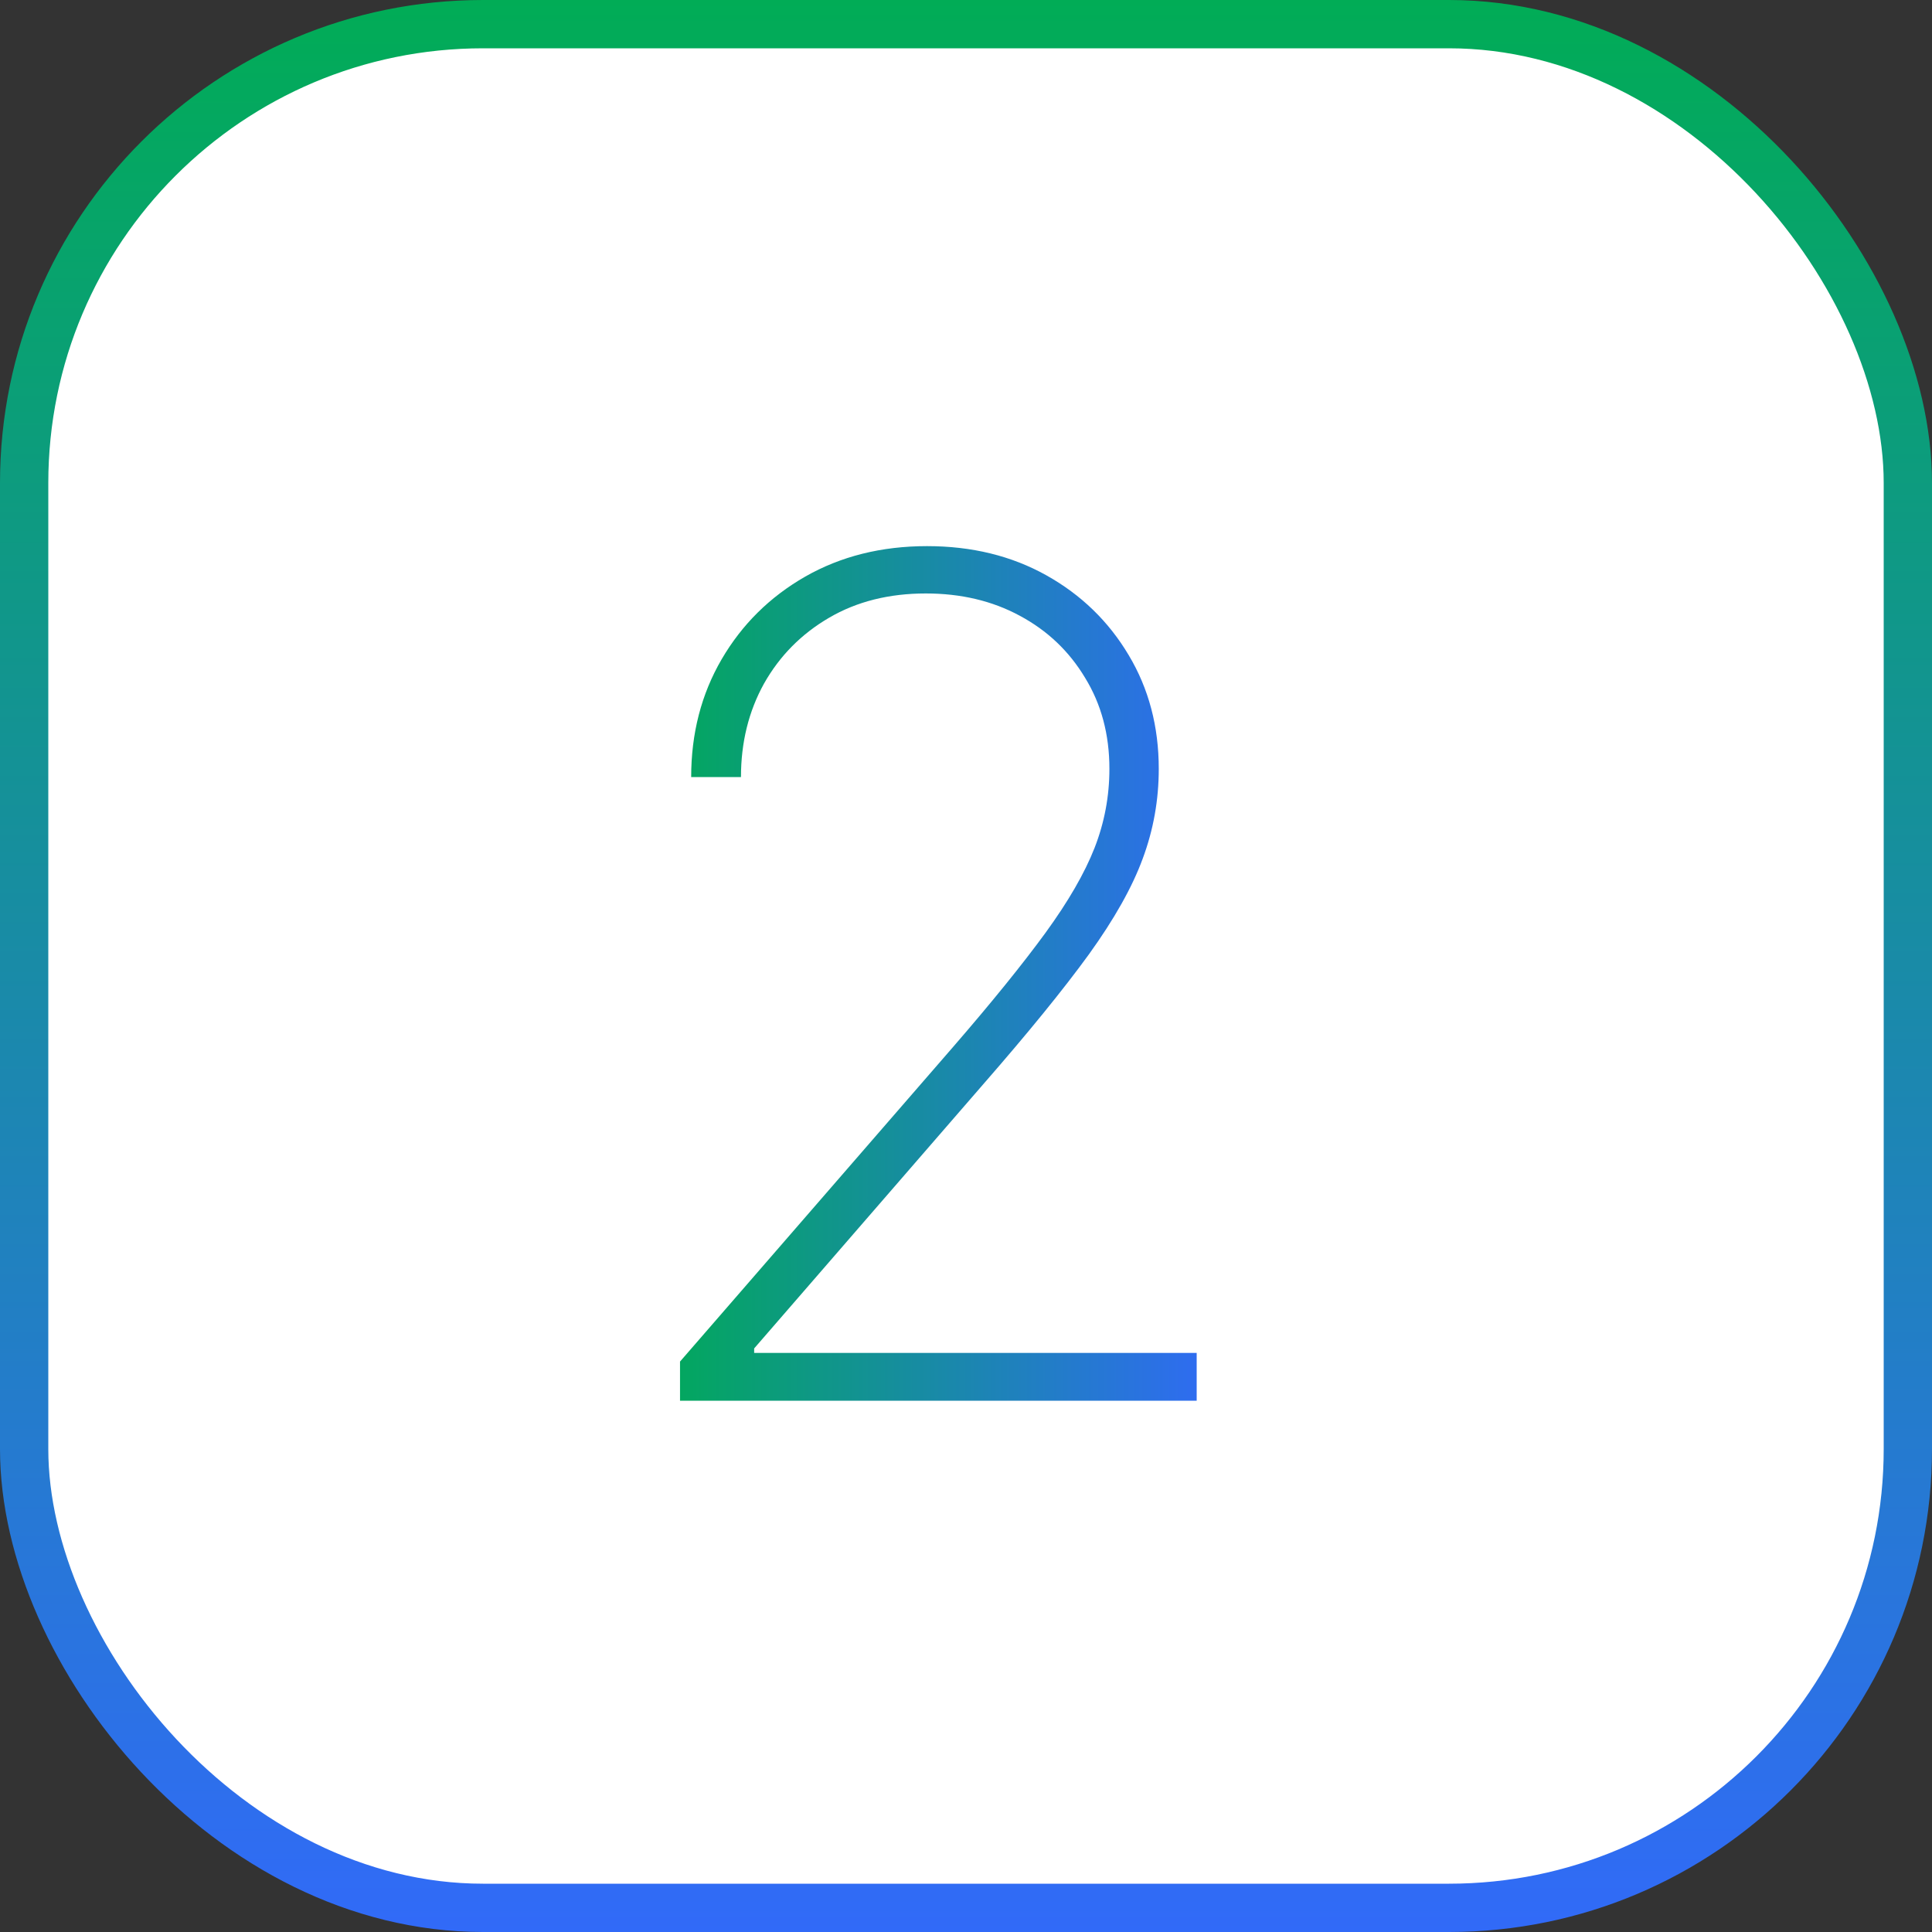
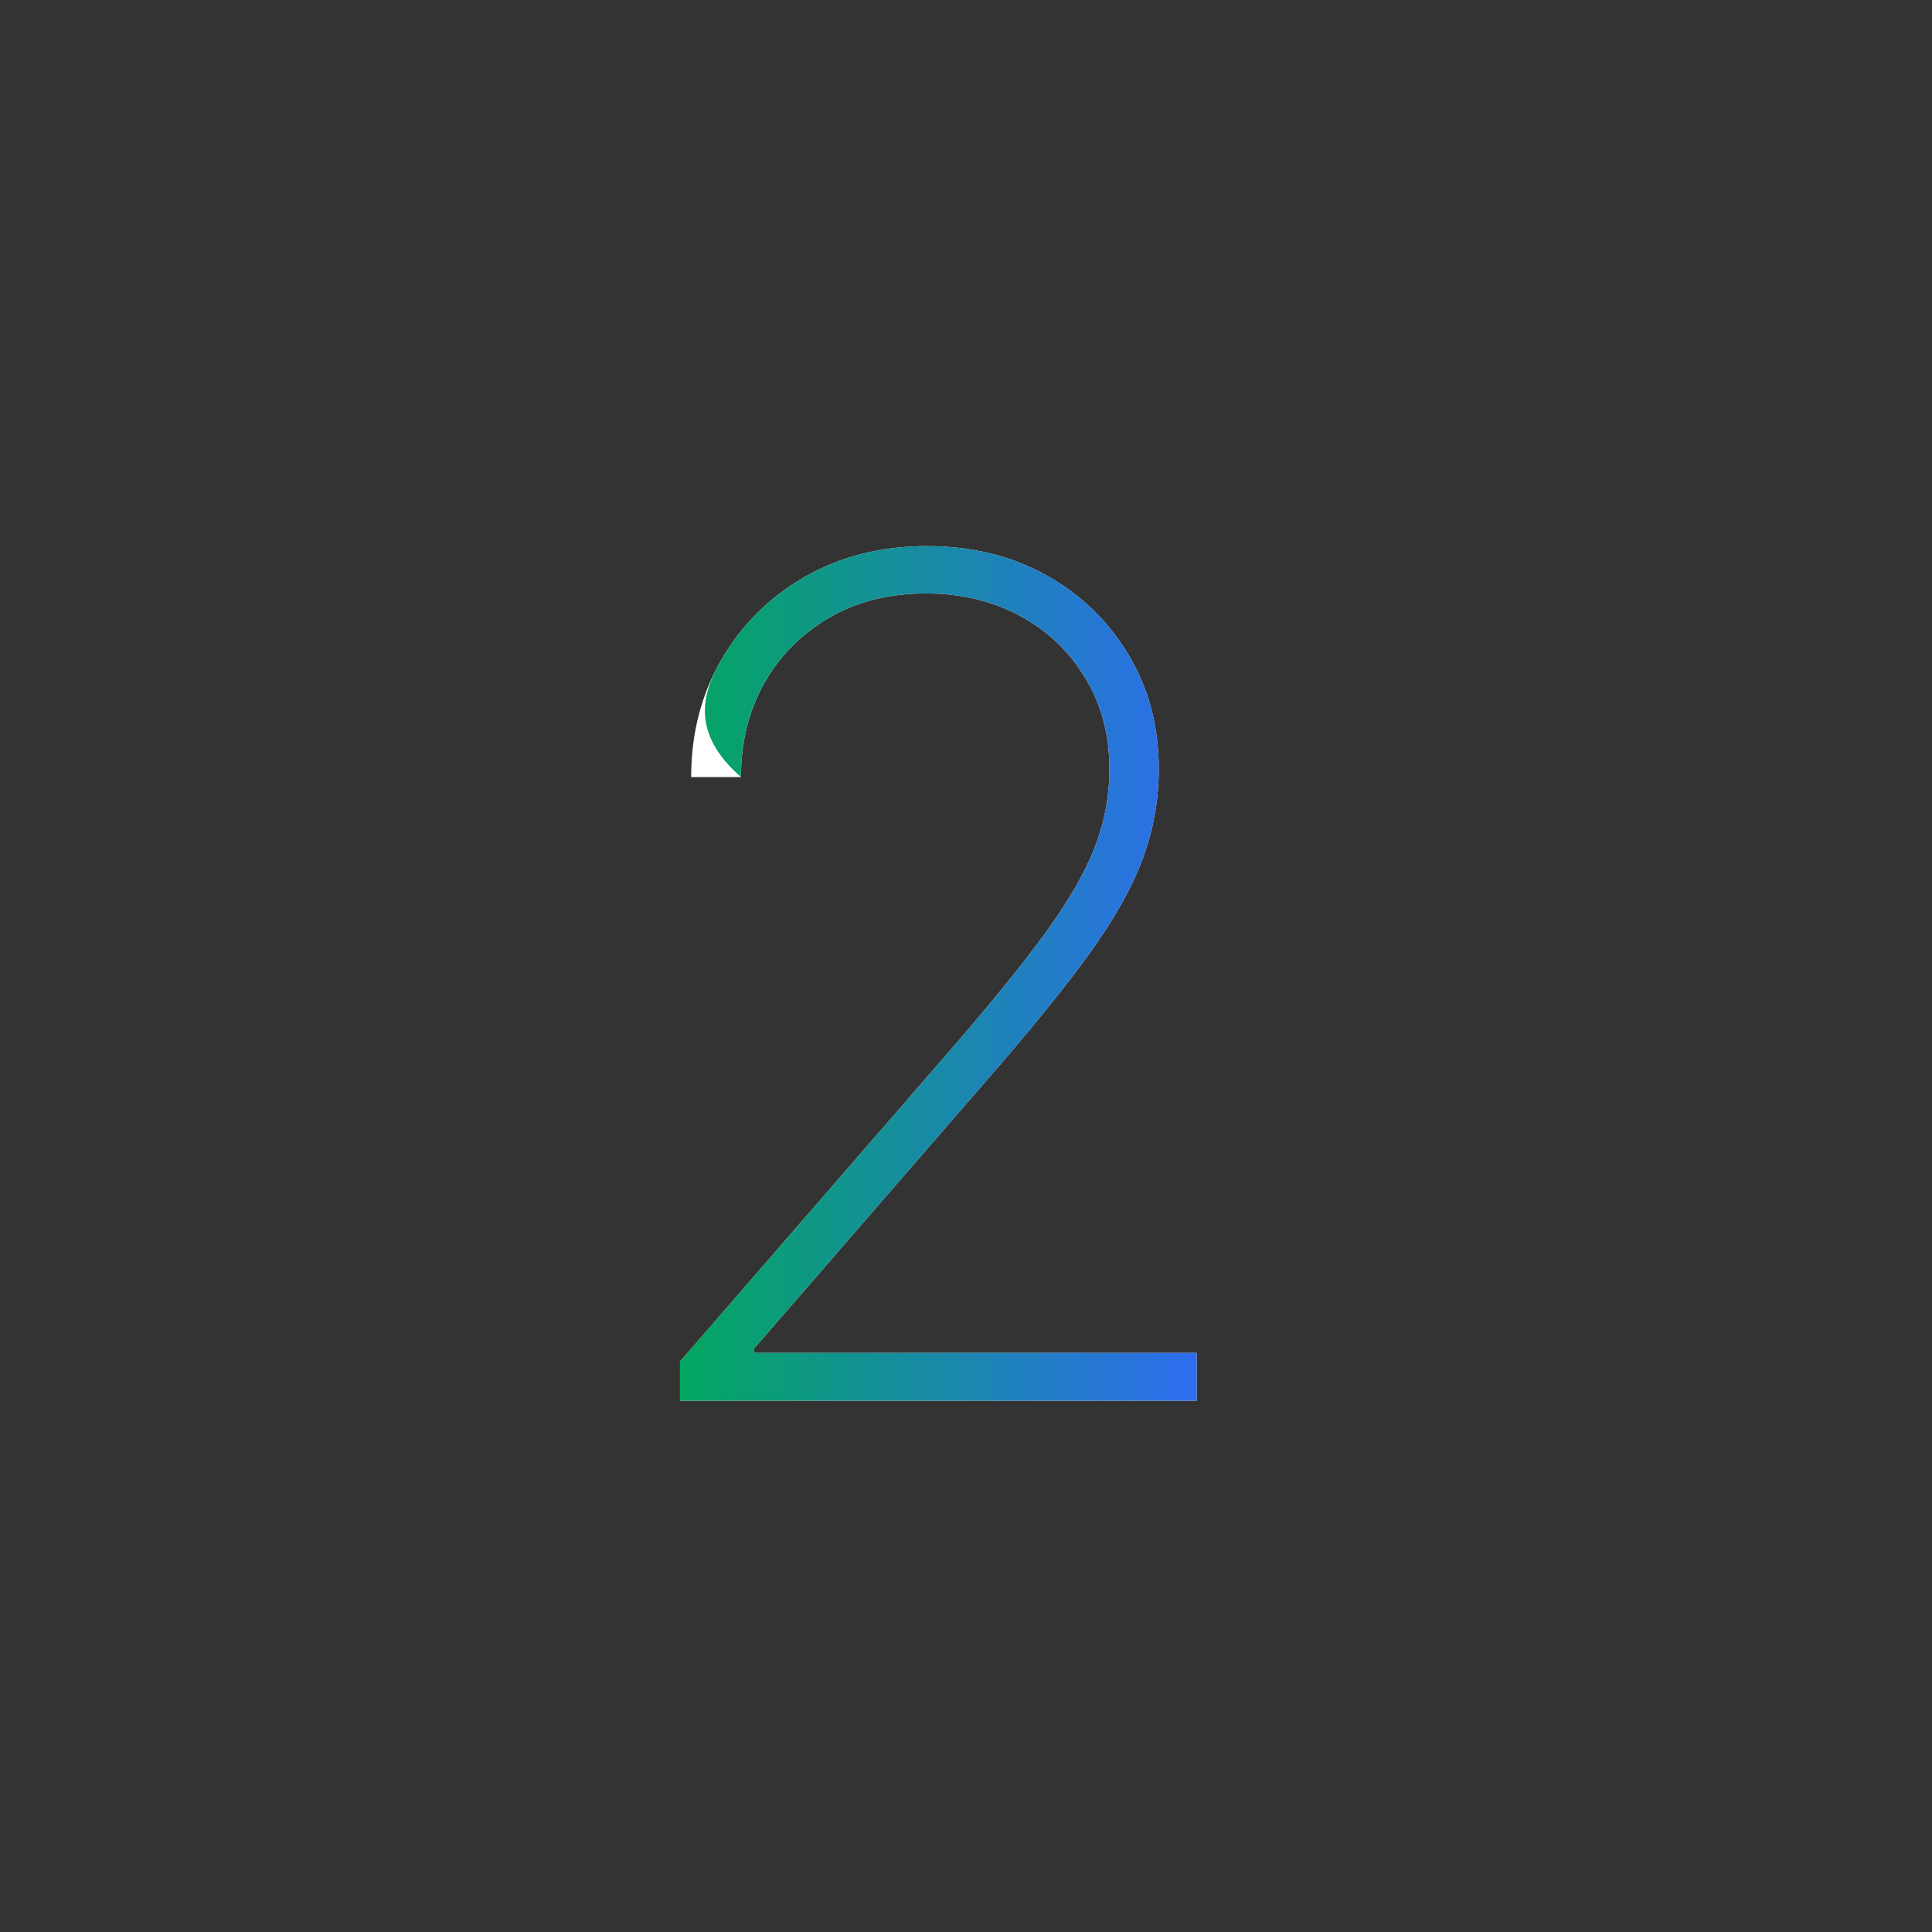
<svg xmlns="http://www.w3.org/2000/svg" width="40" height="40" viewBox="0 0 40 40" fill="none">
  <rect x="0" y="0" width="40" height="40" fill="#333333" stroke="none" />
-   <rect x="0.5" y="0.5" width="39" height="39" rx="9.5" fill="white" />
-   <rect x="0.5" y="0.5" width="39" height="39" rx="9.5" stroke="url(#paint0_linear_47_60)" />
  <path d="M14.079 29V28.19L19.73 21.679C20.537 20.747 21.176 19.957 21.648 19.31C22.119 18.662 22.457 18.077 22.662 17.554C22.866 17.031 22.969 16.486 22.969 15.918C22.969 15.207 22.801 14.579 22.466 14.034C22.136 13.483 21.685 13.054 21.111 12.747C20.543 12.44 19.895 12.287 19.168 12.287C18.406 12.287 17.739 12.454 17.165 12.79C16.591 13.125 16.142 13.579 15.818 14.153C15.5 14.727 15.341 15.372 15.341 16.088H14.31C14.31 15.185 14.52 14.372 14.94 13.651C15.361 12.929 15.938 12.358 16.671 11.938C17.409 11.517 18.25 11.307 19.193 11.307C20.119 11.307 20.943 11.508 21.665 11.912C22.386 12.315 22.954 12.867 23.369 13.565C23.784 14.258 23.991 15.043 23.991 15.918C23.991 16.56 23.881 17.179 23.659 17.776C23.443 18.366 23.071 19.028 22.543 19.761C22.014 20.489 21.284 21.386 20.352 22.454L15.614 27.918V28.011H24.776V29H14.079Z" fill="white" />
-   <path d="M14.079 29V28.19L19.73 21.679C20.537 20.747 21.176 19.957 21.648 19.31C22.119 18.662 22.457 18.077 22.662 17.554C22.866 17.031 22.969 16.486 22.969 15.918C22.969 15.207 22.801 14.579 22.466 14.034C22.136 13.483 21.685 13.054 21.111 12.747C20.543 12.44 19.895 12.287 19.168 12.287C18.406 12.287 17.739 12.454 17.165 12.79C16.591 13.125 16.142 13.579 15.818 14.153C15.5 14.727 15.341 15.372 15.341 16.088H14.31C14.31 15.185 14.52 14.372 14.94 13.651C15.361 12.929 15.938 12.358 16.671 11.938C17.409 11.517 18.25 11.307 19.193 11.307C20.119 11.307 20.943 11.508 21.665 11.912C22.386 12.315 22.954 12.867 23.369 13.565C23.784 14.258 23.991 15.043 23.991 15.918C23.991 16.56 23.881 17.179 23.659 17.776C23.443 18.366 23.071 19.028 22.543 19.761C22.014 20.489 21.284 21.386 20.352 22.454L15.614 27.918V28.011H24.776V29H14.079Z" fill="url(#paint1_linear_47_60)" />
+   <path d="M14.079 29V28.19L19.73 21.679C20.537 20.747 21.176 19.957 21.648 19.31C22.119 18.662 22.457 18.077 22.662 17.554C22.866 17.031 22.969 16.486 22.969 15.918C22.969 15.207 22.801 14.579 22.466 14.034C22.136 13.483 21.685 13.054 21.111 12.747C20.543 12.44 19.895 12.287 19.168 12.287C18.406 12.287 17.739 12.454 17.165 12.79C16.591 13.125 16.142 13.579 15.818 14.153C15.5 14.727 15.341 15.372 15.341 16.088C14.31 15.185 14.52 14.372 14.94 13.651C15.361 12.929 15.938 12.358 16.671 11.938C17.409 11.517 18.25 11.307 19.193 11.307C20.119 11.307 20.943 11.508 21.665 11.912C22.386 12.315 22.954 12.867 23.369 13.565C23.784 14.258 23.991 15.043 23.991 15.918C23.991 16.56 23.881 17.179 23.659 17.776C23.443 18.366 23.071 19.028 22.543 19.761C22.014 20.489 21.284 21.386 20.352 22.454L15.614 27.918V28.011H24.776V29H14.079Z" fill="url(#paint1_linear_47_60)" />
  <defs>
    <linearGradient id="paint0_linear_47_60" x1="20" y1="0" x2="20" y2="40" gradientUnits="userSpaceOnUse">
      <stop stop-color="#01AC56" />
      <stop offset="1" stop-color="#316AF8" />
    </linearGradient>
    <linearGradient id="paint1_linear_47_60" x1="12" y1="20.5" x2="27" y2="20.5" gradientUnits="userSpaceOnUse">
      <stop offset="0.085" stop-color="#00AB55" />
      <stop offset="0.93" stop-color="#3366FF" />
    </linearGradient>
  </defs>
</svg>